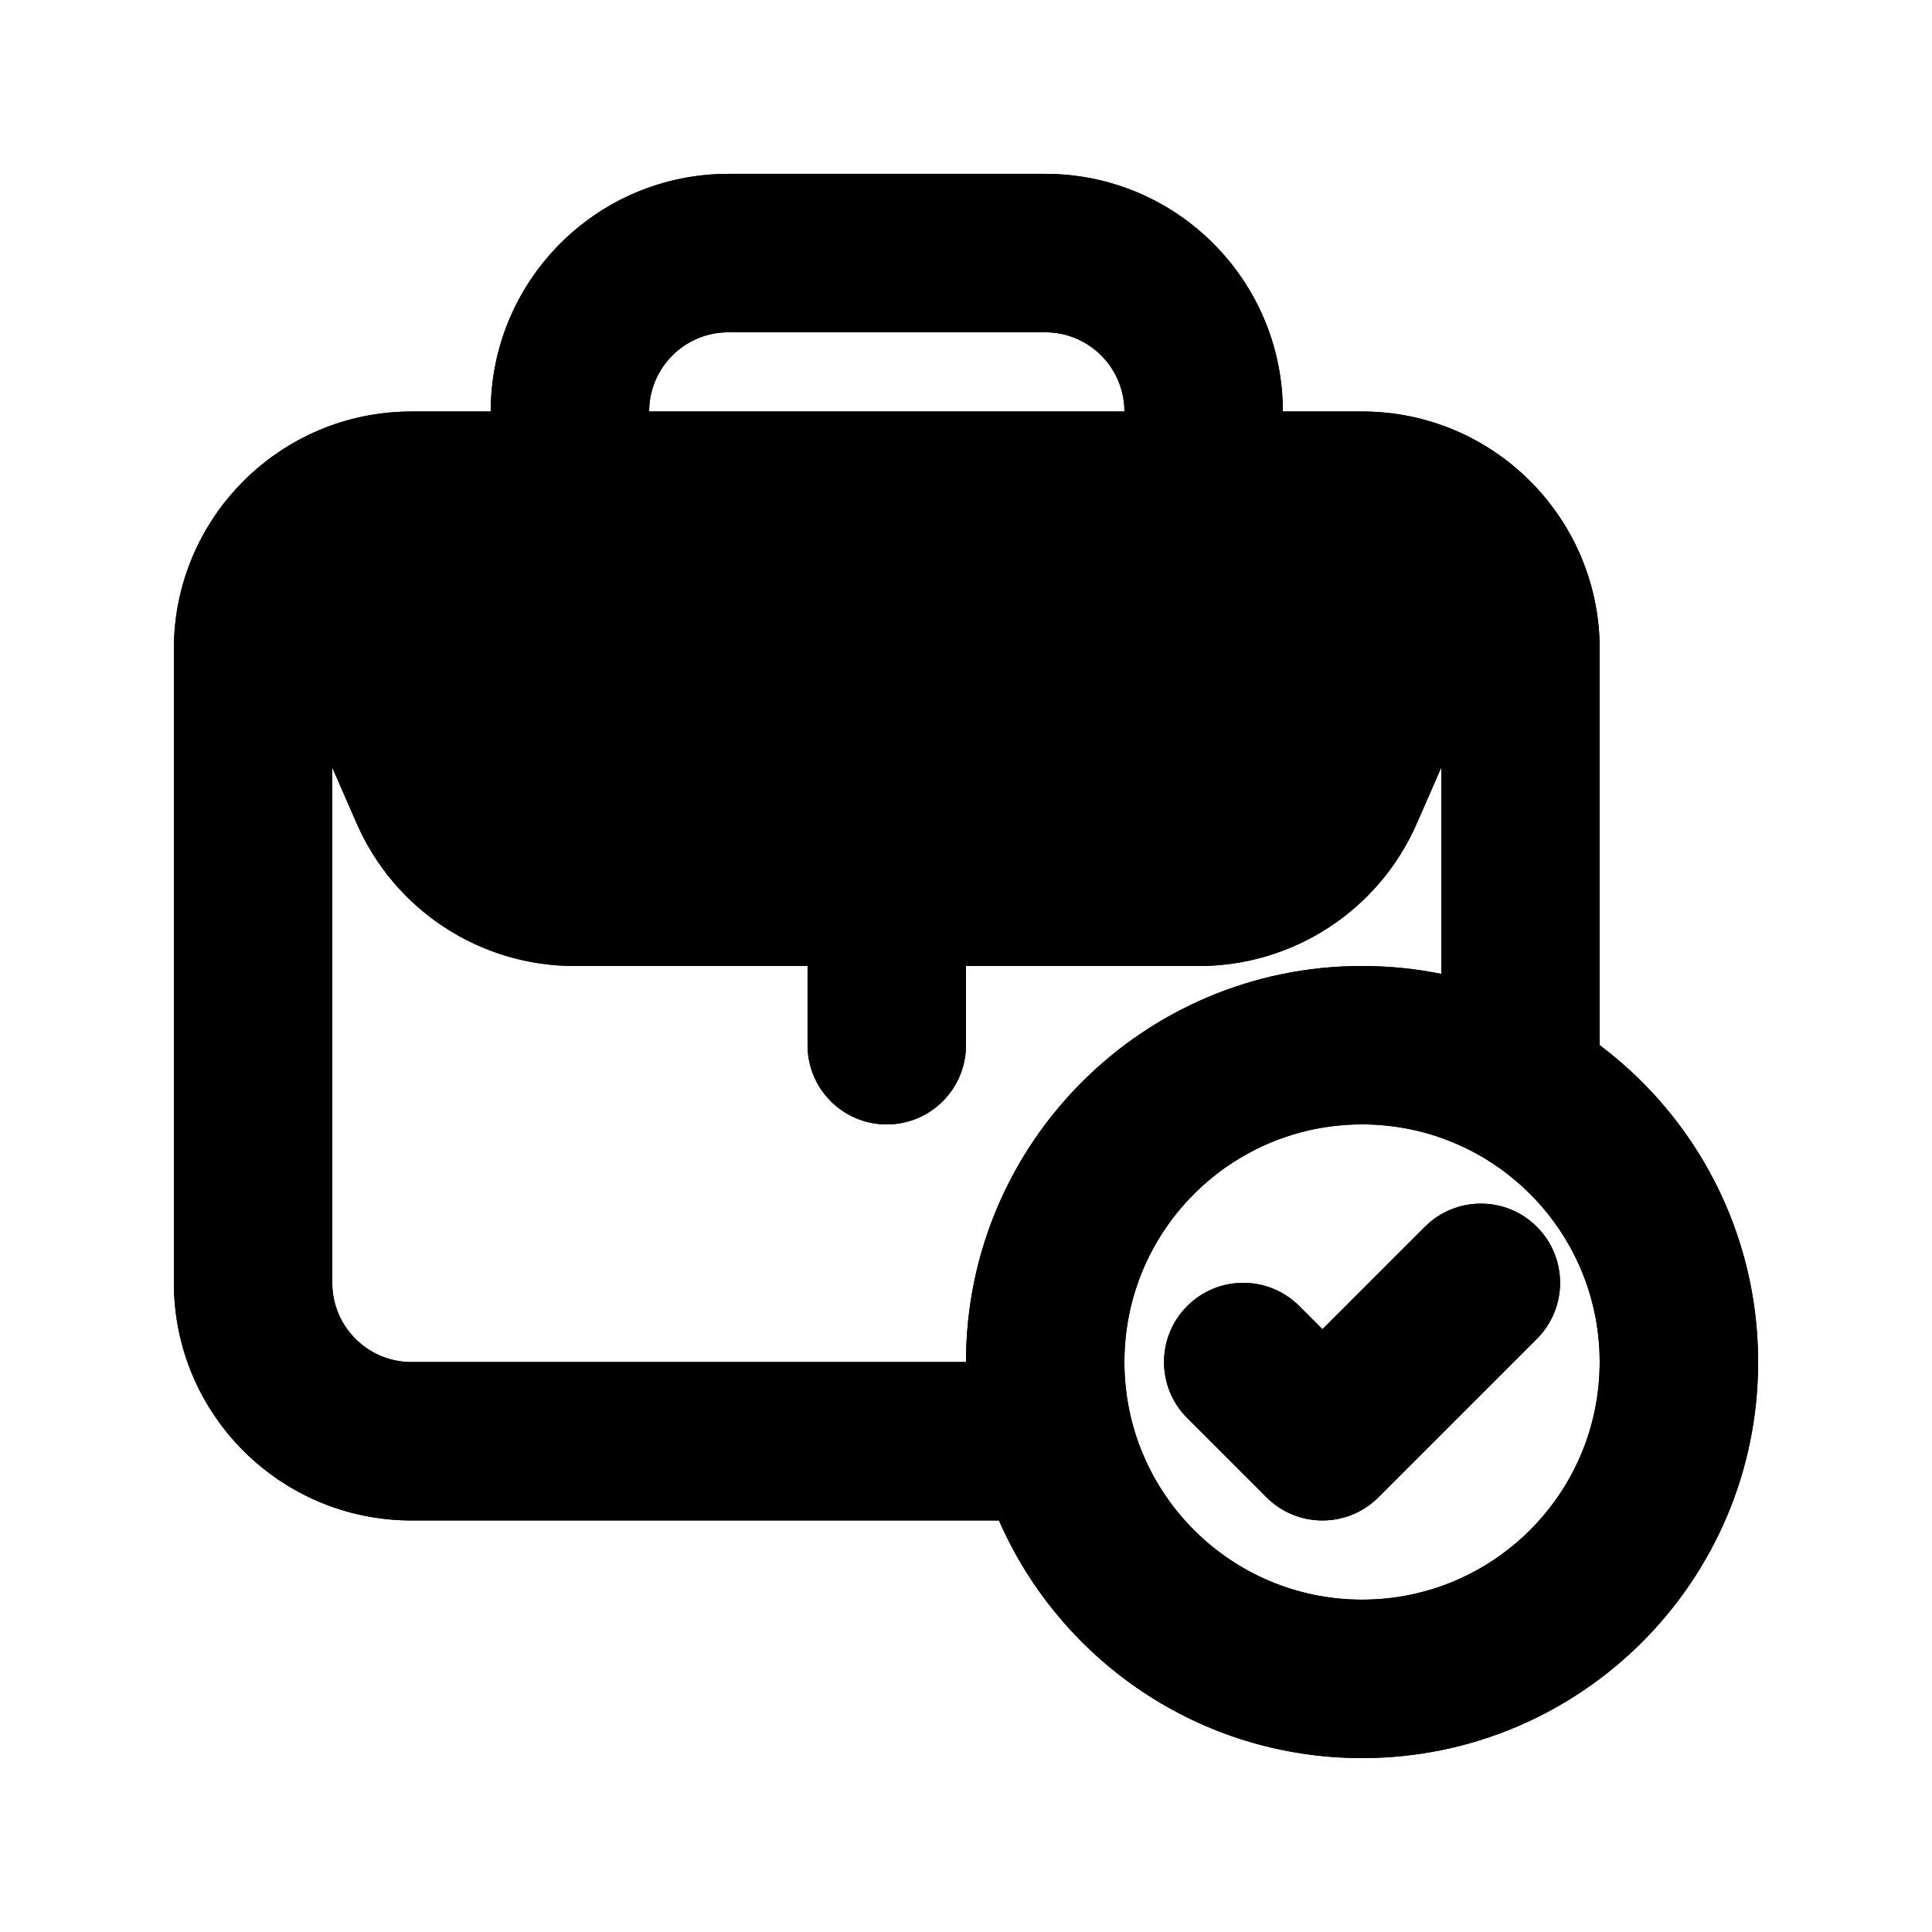
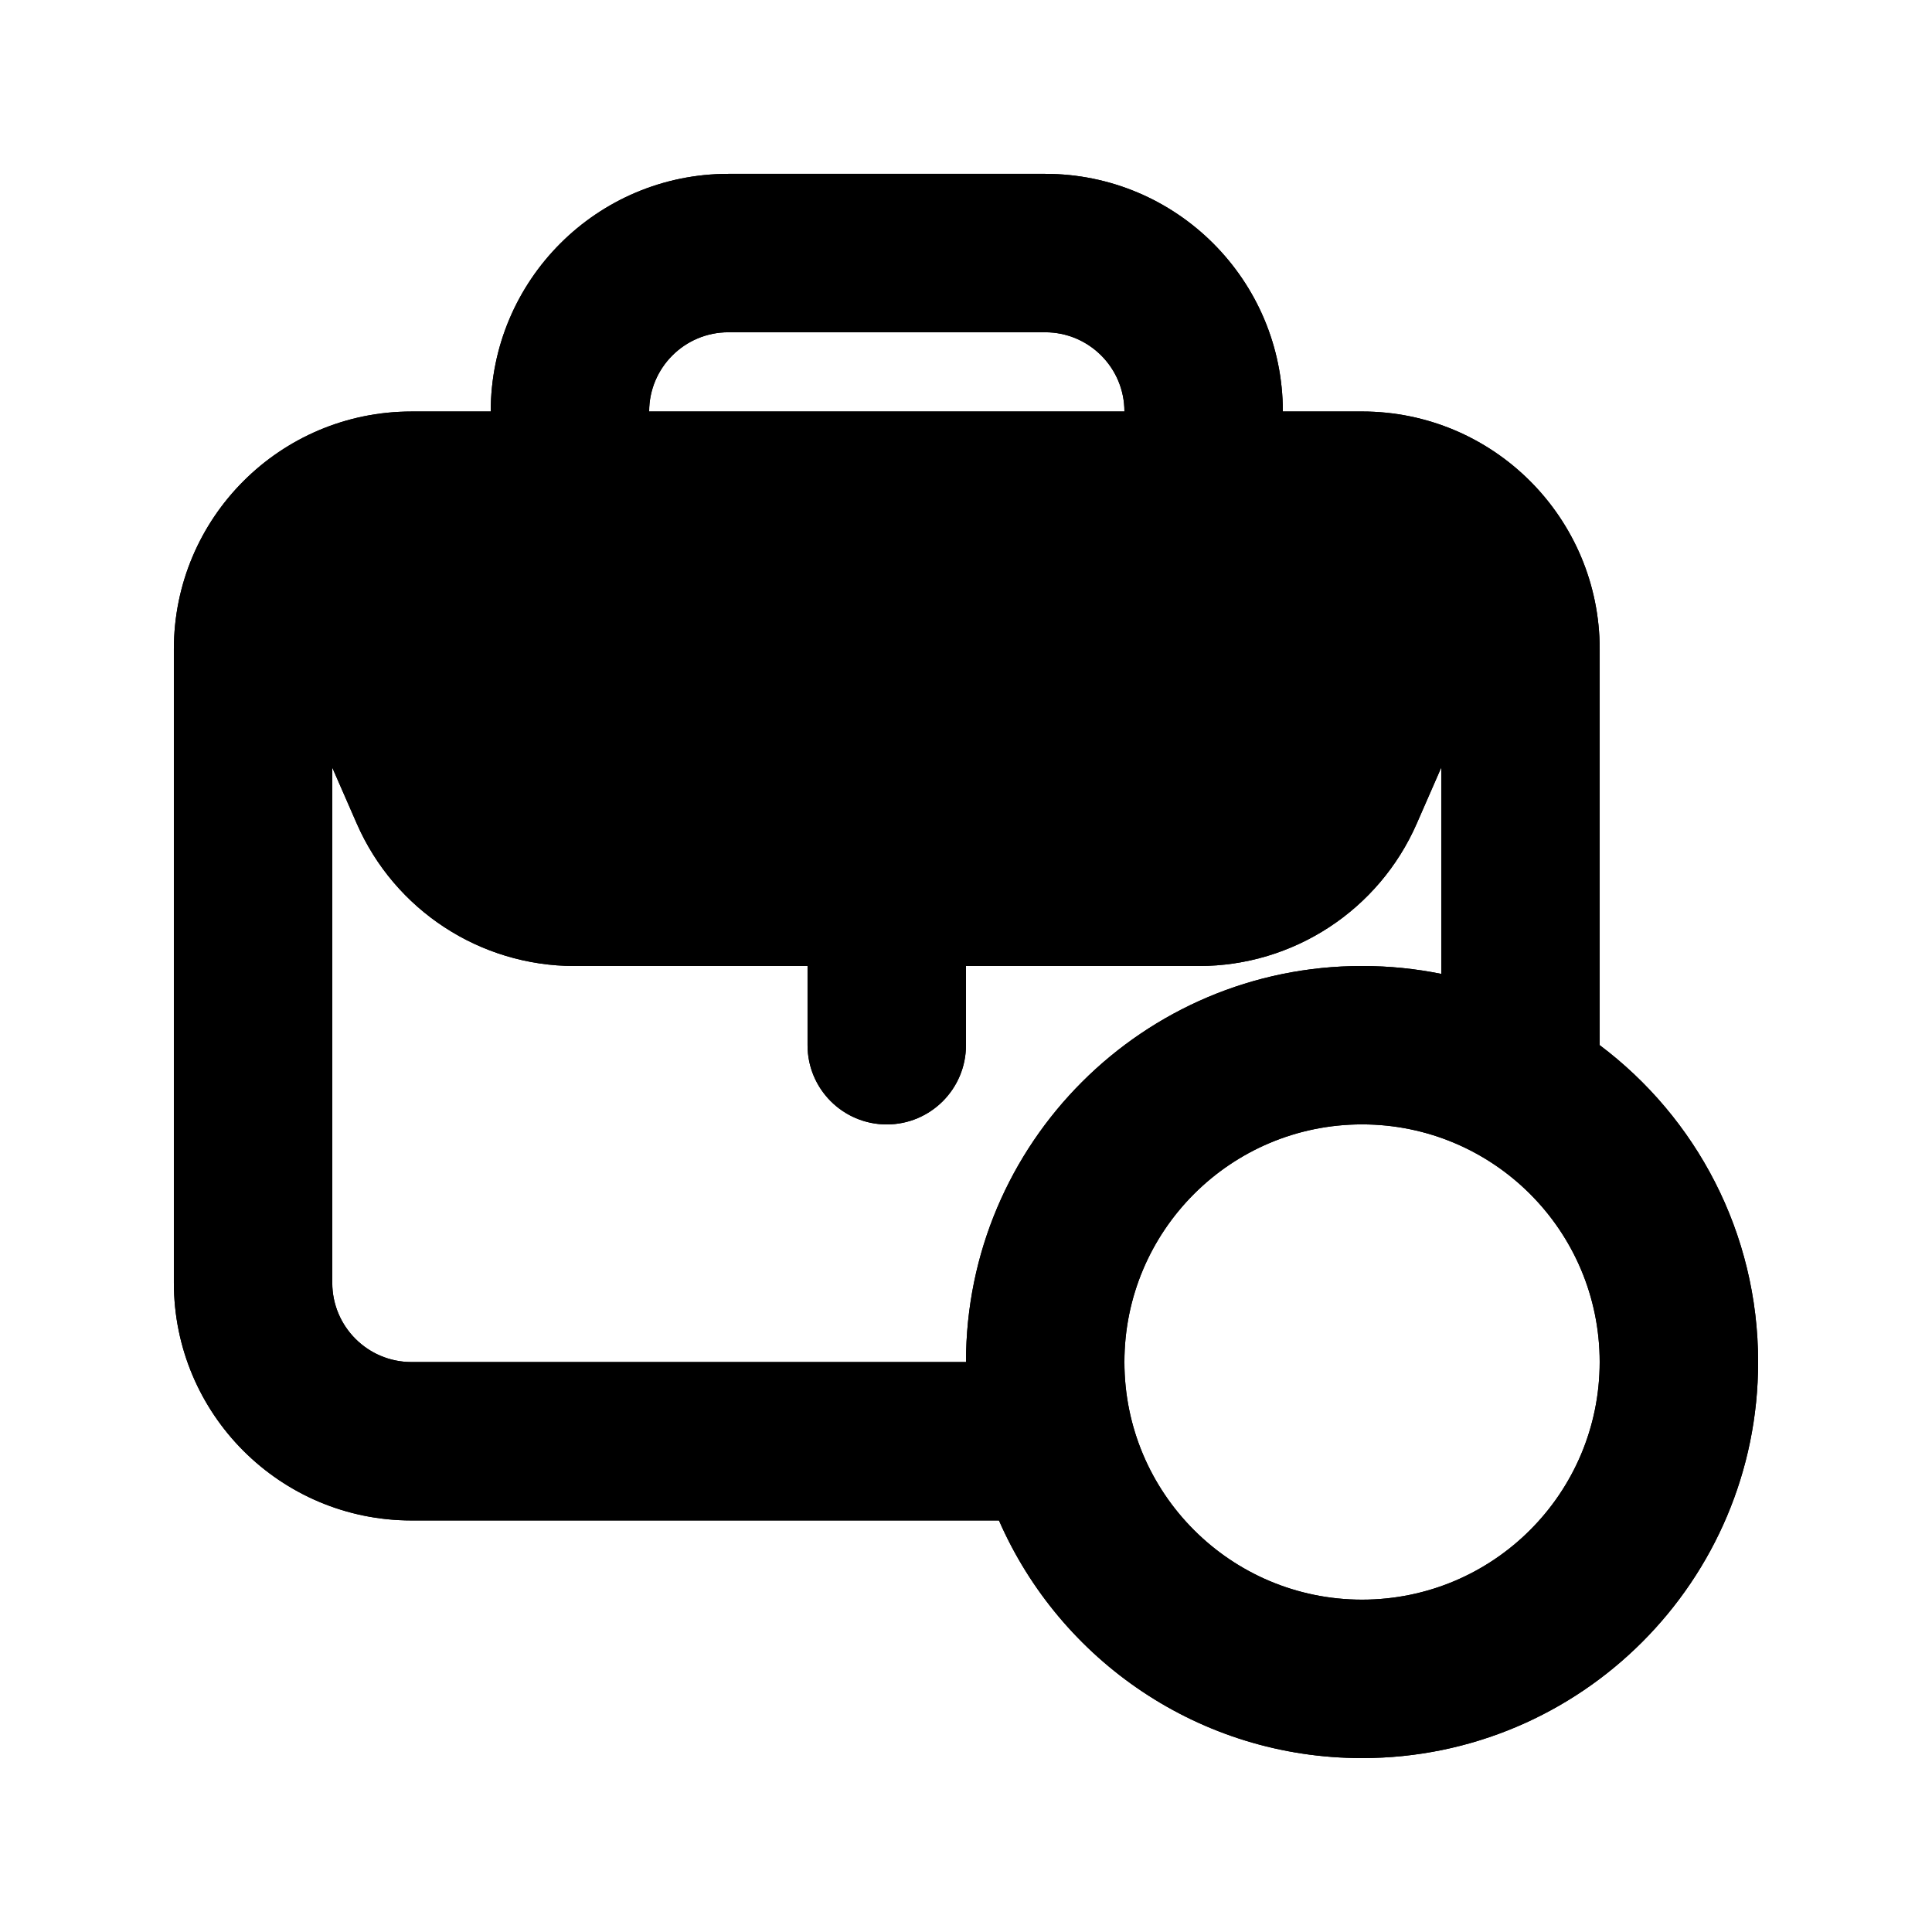
<svg xmlns="http://www.w3.org/2000/svg" fill="#000000" width="800px" height="800px" version="1.1" viewBox="144 144 512 512">
  <g>
-     <path d="m551.29 469.12c-8.195-8.199-21.488-8.199-29.688 0l-27.141 27.141-6.148-6.148c-8.195-8.199-21.488-8.199-29.684 0-8.199 8.195-8.199 21.488 0 29.684l20.992 20.992c8.195 8.199 21.488 8.199 29.684 0l41.984-41.984c8.199-8.195 8.199-21.488 0-29.684z" />
    <path d="m274.05 253.05c0-34.781 28.195-62.977 62.977-62.977h83.969c34.781 0 62.973 28.195 62.973 62.977h20.992c34.785 0 62.977 28.195 62.977 62.977v104.95c25.496 19.152 41.984 49.641 41.984 83.977 0 57.969-46.992 104.96-104.96 104.96-43.039 0-80.027-25.906-96.227-62.977h-155.68c-34.781 0-62.977-28.191-62.977-62.977v-167.93c0-34.781 28.195-62.977 62.977-62.977zm251.9 94.355v54.688c-6.781-1.379-13.801-2.098-20.992-2.098-57.965 0-104.96 46.992-104.96 104.96h-146.95c-11.594 0-20.992-9.395-20.992-20.992v-136.55l6.496 14.855c10.031 22.922 32.676 37.734 57.699 37.734h61.758v20.992c0 11.594 9.398 20.992 20.992 20.992s20.992-9.398 20.992-20.992v-20.992h61.758c25.02 0 47.668-14.812 57.695-37.734zm-104.96-115.35c11.594 0 20.992 9.398 20.992 20.992h-125.95c0-11.594 9.398-20.992 20.992-20.992zm83.965 209.92c-34.781 0-62.973 28.191-62.973 62.973 0 34.785 28.191 62.977 62.973 62.977 34.785 0 62.977-28.191 62.977-62.977 0-34.781-28.191-62.973-62.977-62.973z" fill-rule="evenodd" />
-     <path d="m551.29 469.12c-8.195-8.199-21.488-8.199-29.688 0l-27.141 27.141-6.148-6.148c-8.195-8.199-21.488-8.199-29.684 0-8.199 8.195-8.199 21.488 0 29.684l20.992 20.992c8.195 8.199 21.488 8.199 29.684 0l41.984-41.984c8.199-8.195 8.199-21.488 0-29.684z" />
    <path d="m274.05 253.05c0-34.781 28.195-62.977 62.977-62.977h83.969c34.781 0 62.973 28.195 62.973 62.977h20.992c34.785 0 62.977 28.195 62.977 62.977v104.95c25.496 19.152 41.984 49.641 41.984 83.977 0 57.969-46.992 104.96-104.96 104.96-43.039 0-80.027-25.906-96.227-62.977h-155.68c-34.781 0-62.977-28.191-62.977-62.977v-167.93c0-34.781 28.195-62.977 62.977-62.977zm251.9 94.355v54.688c-6.781-1.379-13.801-2.098-20.992-2.098-57.965 0-104.96 46.992-104.96 104.96h-146.95c-11.594 0-20.992-9.395-20.992-20.992v-136.55l6.496 14.855c10.031 22.922 32.676 37.734 57.699 37.734h61.758v20.992c0 11.594 9.398 20.992 20.992 20.992s20.992-9.398 20.992-20.992v-20.992h61.758c25.02 0 47.668-14.812 57.695-37.734zm-104.96-115.35c11.594 0 20.992 9.398 20.992 20.992h-125.95c0-11.594 9.398-20.992 20.992-20.992zm83.965 209.92c-34.781 0-62.973 28.191-62.973 62.973 0 34.785 28.191 62.977 62.973 62.977 34.785 0 62.977-28.191 62.977-62.977 0-34.781-28.191-62.973-62.977-62.973z" fill-rule="evenodd" />
  </g>
</svg>